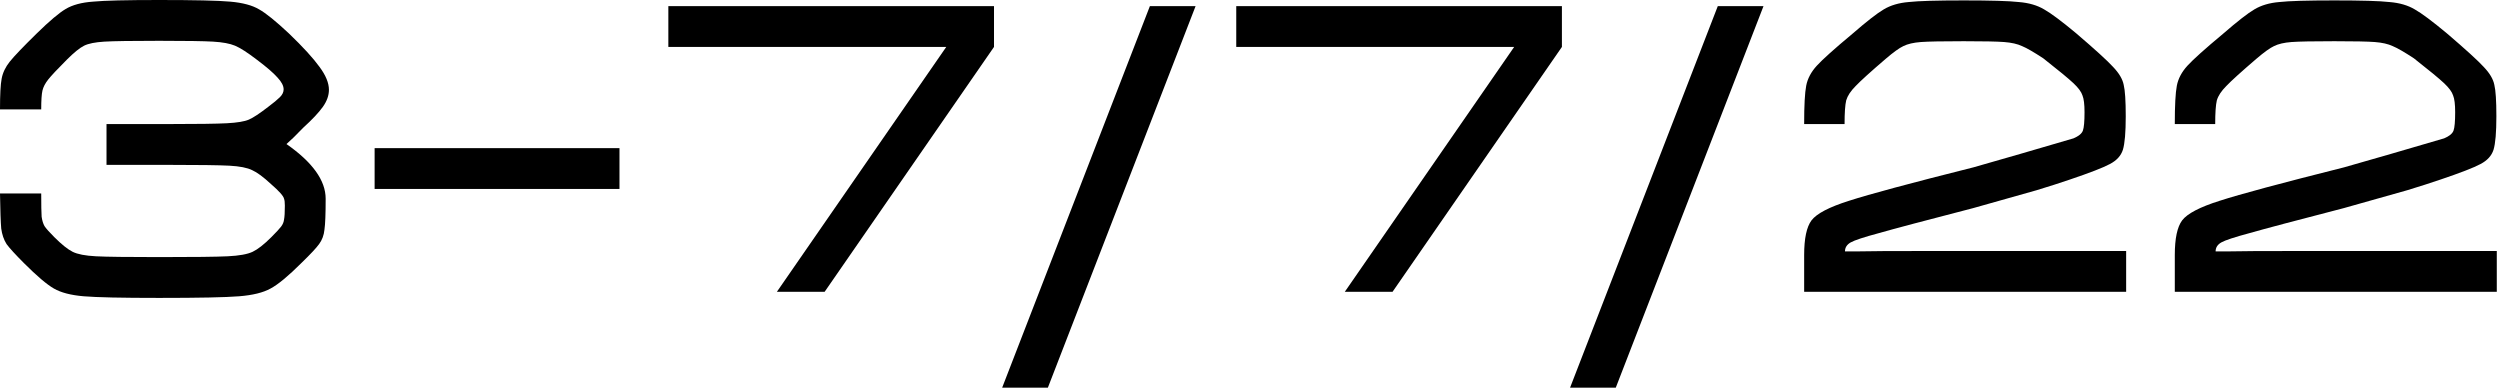
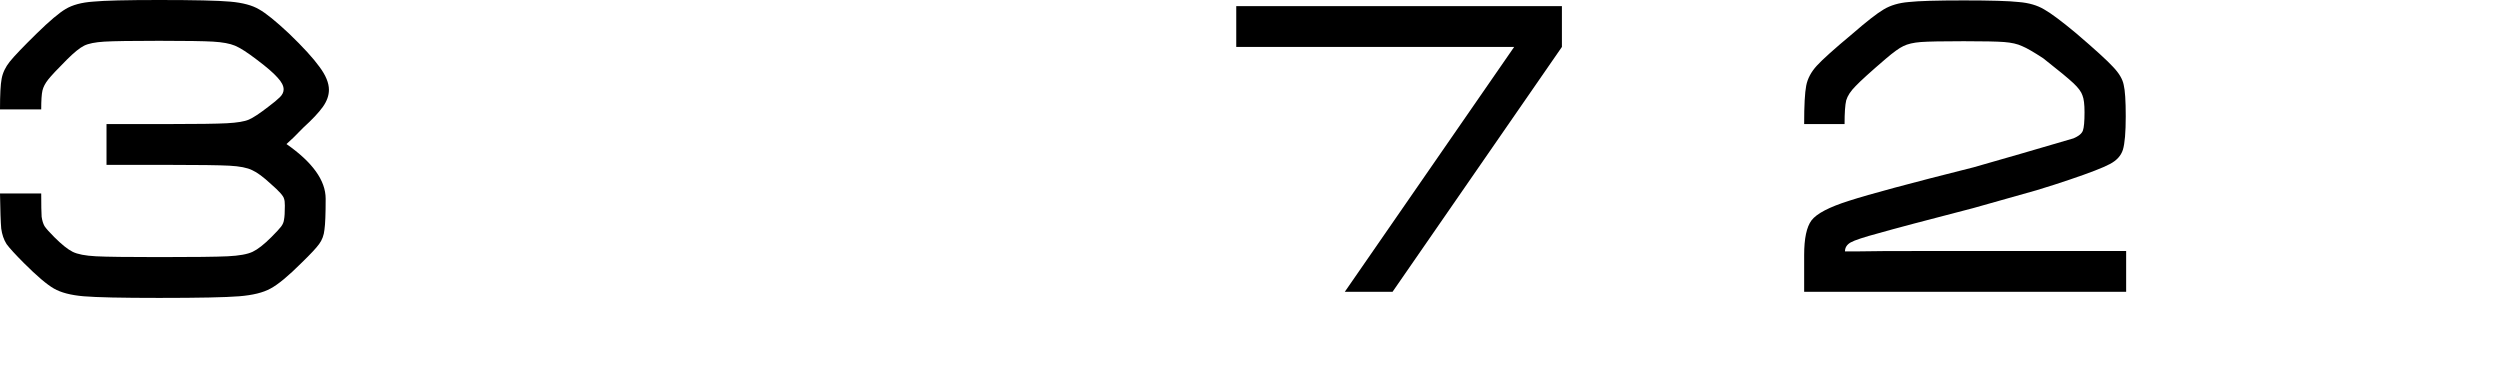
<svg xmlns="http://www.w3.org/2000/svg" width="374" height="58" viewBox="0 0 374 58" fill="none">
  <path d="M6.166 28.938C6.166 30.648 6.187 31.808 6.227 32.418C6.309 32.988 6.451 33.456 6.655 33.822C6.899 34.189 7.387 34.738 8.12 35.471C9.219 36.57 10.134 37.303 10.867 37.669C11.6 38.035 12.76 38.259 14.347 38.34C15.934 38.422 19.089 38.462 23.81 38.462C28.938 38.462 32.357 38.422 34.067 38.34C35.776 38.259 37.018 38.035 37.791 37.669C38.564 37.303 39.5 36.57 40.599 35.471C41.332 34.738 41.82 34.209 42.065 33.884C42.309 33.558 42.451 33.212 42.492 32.846C42.573 32.439 42.614 31.747 42.614 30.77C42.614 30.282 42.573 29.936 42.492 29.732C42.451 29.529 42.268 29.244 41.942 28.877C41.617 28.511 41.149 28.063 40.538 27.534C39.399 26.476 38.462 25.784 37.73 25.459C36.997 25.092 35.858 24.868 34.311 24.787C32.764 24.706 29.691 24.665 25.092 24.665H15.934V18.56H25.214C29.488 18.56 32.398 18.519 33.945 18.438C35.491 18.356 36.59 18.173 37.241 17.888C37.893 17.603 38.849 16.972 40.111 15.995C40.925 15.385 41.515 14.897 41.881 14.53C42.248 14.164 42.431 13.777 42.431 13.37C42.431 12.841 42.126 12.251 41.515 11.6C40.904 10.908 39.867 10.012 38.401 8.914C37.018 7.855 35.939 7.163 35.166 6.838C34.392 6.512 33.293 6.309 31.869 6.227C30.485 6.146 27.799 6.105 23.81 6.105C19.74 6.105 17.013 6.146 15.629 6.227C14.245 6.309 13.228 6.512 12.577 6.838C11.925 7.163 11.071 7.855 10.012 8.914C8.588 10.338 7.652 11.335 7.204 11.905C6.756 12.475 6.471 13.024 6.349 13.553C6.227 14.082 6.166 15.019 6.166 16.362H0C0 14.164 0.081 12.638 0.244 11.783C0.407 10.887 0.814 10.033 1.465 9.219C2.116 8.405 3.46 7.001 5.495 5.006C7.408 3.134 8.852 1.913 9.829 1.343C10.847 0.733 12.21 0.366 13.92 0.244C15.629 0.081 18.926 0 23.81 0C29.061 0 32.602 0.081 34.433 0.244C36.305 0.407 37.75 0.794 38.768 1.404C39.785 1.974 41.271 3.175 43.224 5.006C45.341 7.041 46.867 8.71 47.803 10.012C48.739 11.274 49.208 12.414 49.208 13.431C49.208 14.286 48.902 15.141 48.292 15.995C47.681 16.85 46.704 17.888 45.361 19.109C44.262 20.249 43.428 21.063 42.858 21.551C46.765 24.278 48.719 27.005 48.719 29.732C48.719 32.011 48.658 33.558 48.536 34.372C48.455 35.186 48.19 35.898 47.742 36.509C47.335 37.079 46.46 38.015 45.117 39.317C43.163 41.271 41.617 42.553 40.477 43.163C39.378 43.774 37.811 44.161 35.776 44.323C33.741 44.486 29.752 44.568 23.81 44.568C18.234 44.568 14.469 44.486 12.516 44.323C10.603 44.161 9.117 43.774 8.059 43.163C7.001 42.553 5.515 41.291 3.602 39.378C2.3 38.076 1.425 37.119 0.977 36.509C0.57 35.858 0.305 35.084 0.183 34.189C0.102 33.253 0.041 31.503 0 28.938H6.166Z" fill="black" />
-   <path d="M56.043 22.162H92.674V28.267H56.043V22.162Z" fill="black" />
-   <path d="M99.984 0.916H148.703V7.021L123.366 43.652H116.223L141.56 7.021H99.984V0.916Z" fill="black" />
-   <path d="M172.023 0.916H178.86L156.76 57.999H149.922L172.023 0.916Z" fill="black" />
  <path d="M184.943 0.916H233.662V7.021L208.326 43.652H201.183L226.519 7.021H184.943V0.916Z" fill="black" />
-   <path d="M256.982 0.916H263.82L241.719 57.999H234.881L256.982 0.916Z" fill="black" />
  <path d="M276.008 37.608C276.211 37.608 276.862 37.608 277.961 37.608C279.101 37.567 283.151 37.547 290.11 37.547C297.111 37.547 306.432 37.547 318.072 37.547V43.652H269.902V38.157C269.902 35.674 270.269 33.945 271.001 32.968C271.775 31.95 273.647 30.974 276.618 30.037C279.63 29.061 285.837 27.392 295.239 25.031L302.26 23.016L310.196 20.697C310.97 20.371 311.438 19.984 311.601 19.537C311.763 19.089 311.845 18.173 311.845 16.789C311.845 15.609 311.743 14.774 311.54 14.286C311.377 13.757 310.929 13.146 310.196 12.454C309.464 11.763 307.958 10.521 305.679 8.73C304.254 7.794 303.196 7.184 302.504 6.899C301.812 6.573 300.917 6.37 299.818 6.288C298.759 6.207 296.745 6.166 293.774 6.166C290.599 6.166 288.462 6.207 287.363 6.288C286.264 6.37 285.389 6.573 284.738 6.899C284.127 7.184 283.252 7.815 282.113 8.791C279.833 10.745 278.328 12.108 277.595 12.882C276.862 13.614 276.394 14.327 276.191 15.019C276.028 15.711 275.947 16.891 275.947 18.56H269.902V18.499C269.902 15.772 270.004 13.879 270.208 12.821C270.411 11.763 270.94 10.765 271.795 9.829C272.65 8.893 274.42 7.306 277.107 5.067C279.264 3.195 280.831 1.974 281.807 1.404C282.825 0.794 284.066 0.427 285.532 0.305C286.997 0.142 289.744 0.061 293.774 0.061C297.803 0.061 300.55 0.142 302.016 0.305C303.521 0.427 304.783 0.794 305.801 1.404C306.818 1.974 308.426 3.175 310.624 5.006C313.432 7.408 315.264 9.076 316.118 10.012C317.014 10.949 317.543 11.844 317.706 12.699C317.909 13.513 318.011 15.08 318.011 17.4C318.011 19.801 317.869 21.47 317.584 22.406C317.299 23.301 316.648 24.014 315.63 24.543C314.653 25.072 312.659 25.845 309.647 26.863C308.222 27.351 306.574 27.88 304.702 28.45C302.87 28.979 299.696 29.875 295.178 31.136C288.096 32.968 283.415 34.209 281.136 34.86C278.857 35.471 277.432 35.939 276.862 36.265C276.293 36.59 276.008 37.038 276.008 37.608Z" fill="black" />
-   <path d="M331.455 37.608C331.658 37.608 332.309 37.608 333.408 37.608C334.548 37.567 338.598 37.547 345.558 37.547C352.558 37.547 361.879 37.547 373.519 37.547V43.652H325.35V38.157C325.35 35.674 325.716 33.945 326.449 32.968C327.222 31.95 329.094 30.974 332.065 30.037C335.077 29.061 341.284 27.392 350.686 25.031L357.707 23.016L365.644 20.697C366.417 20.371 366.885 19.984 367.048 19.537C367.211 19.089 367.292 18.173 367.292 16.789C367.292 15.609 367.19 14.774 366.987 14.286C366.824 13.757 366.376 13.146 365.644 12.454C364.911 11.763 363.405 10.521 361.126 8.73C359.701 7.794 358.643 7.184 357.951 6.899C357.259 6.573 356.364 6.37 355.265 6.288C354.207 6.207 352.192 6.166 349.221 6.166C346.046 6.166 343.909 6.207 342.81 6.288C341.711 6.37 340.836 6.573 340.185 6.899C339.575 7.184 338.7 7.815 337.56 8.791C335.281 10.745 333.775 12.108 333.042 12.882C332.309 13.614 331.841 14.327 331.638 15.019C331.475 15.711 331.394 16.891 331.394 18.56H325.35V18.499C325.35 15.772 325.451 13.879 325.655 12.821C325.858 11.763 326.387 10.765 327.242 9.829C328.097 8.893 329.867 7.306 332.554 5.067C334.711 3.195 336.278 1.974 337.255 1.404C338.272 0.794 339.514 0.427 340.979 0.305C342.444 0.142 345.191 0.061 349.221 0.061C353.25 0.061 355.997 0.142 357.463 0.305C358.969 0.427 360.23 0.794 361.248 1.404C362.265 1.974 363.873 3.175 366.071 5.006C368.879 7.408 370.711 9.076 371.566 10.012C372.461 10.949 372.99 11.844 373.153 12.699C373.356 13.513 373.458 15.08 373.458 17.4C373.458 19.801 373.316 21.47 373.031 22.406C372.746 23.301 372.095 24.014 371.077 24.543C370.1 25.072 368.106 25.845 365.094 26.863C363.67 27.351 362.021 27.88 360.149 28.45C358.317 28.979 355.143 29.875 350.625 31.136C343.543 32.968 338.862 34.209 336.583 34.86C334.304 35.471 332.879 35.939 332.309 36.265C331.74 36.59 331.455 37.038 331.455 37.608Z" fill="black" />
</svg>